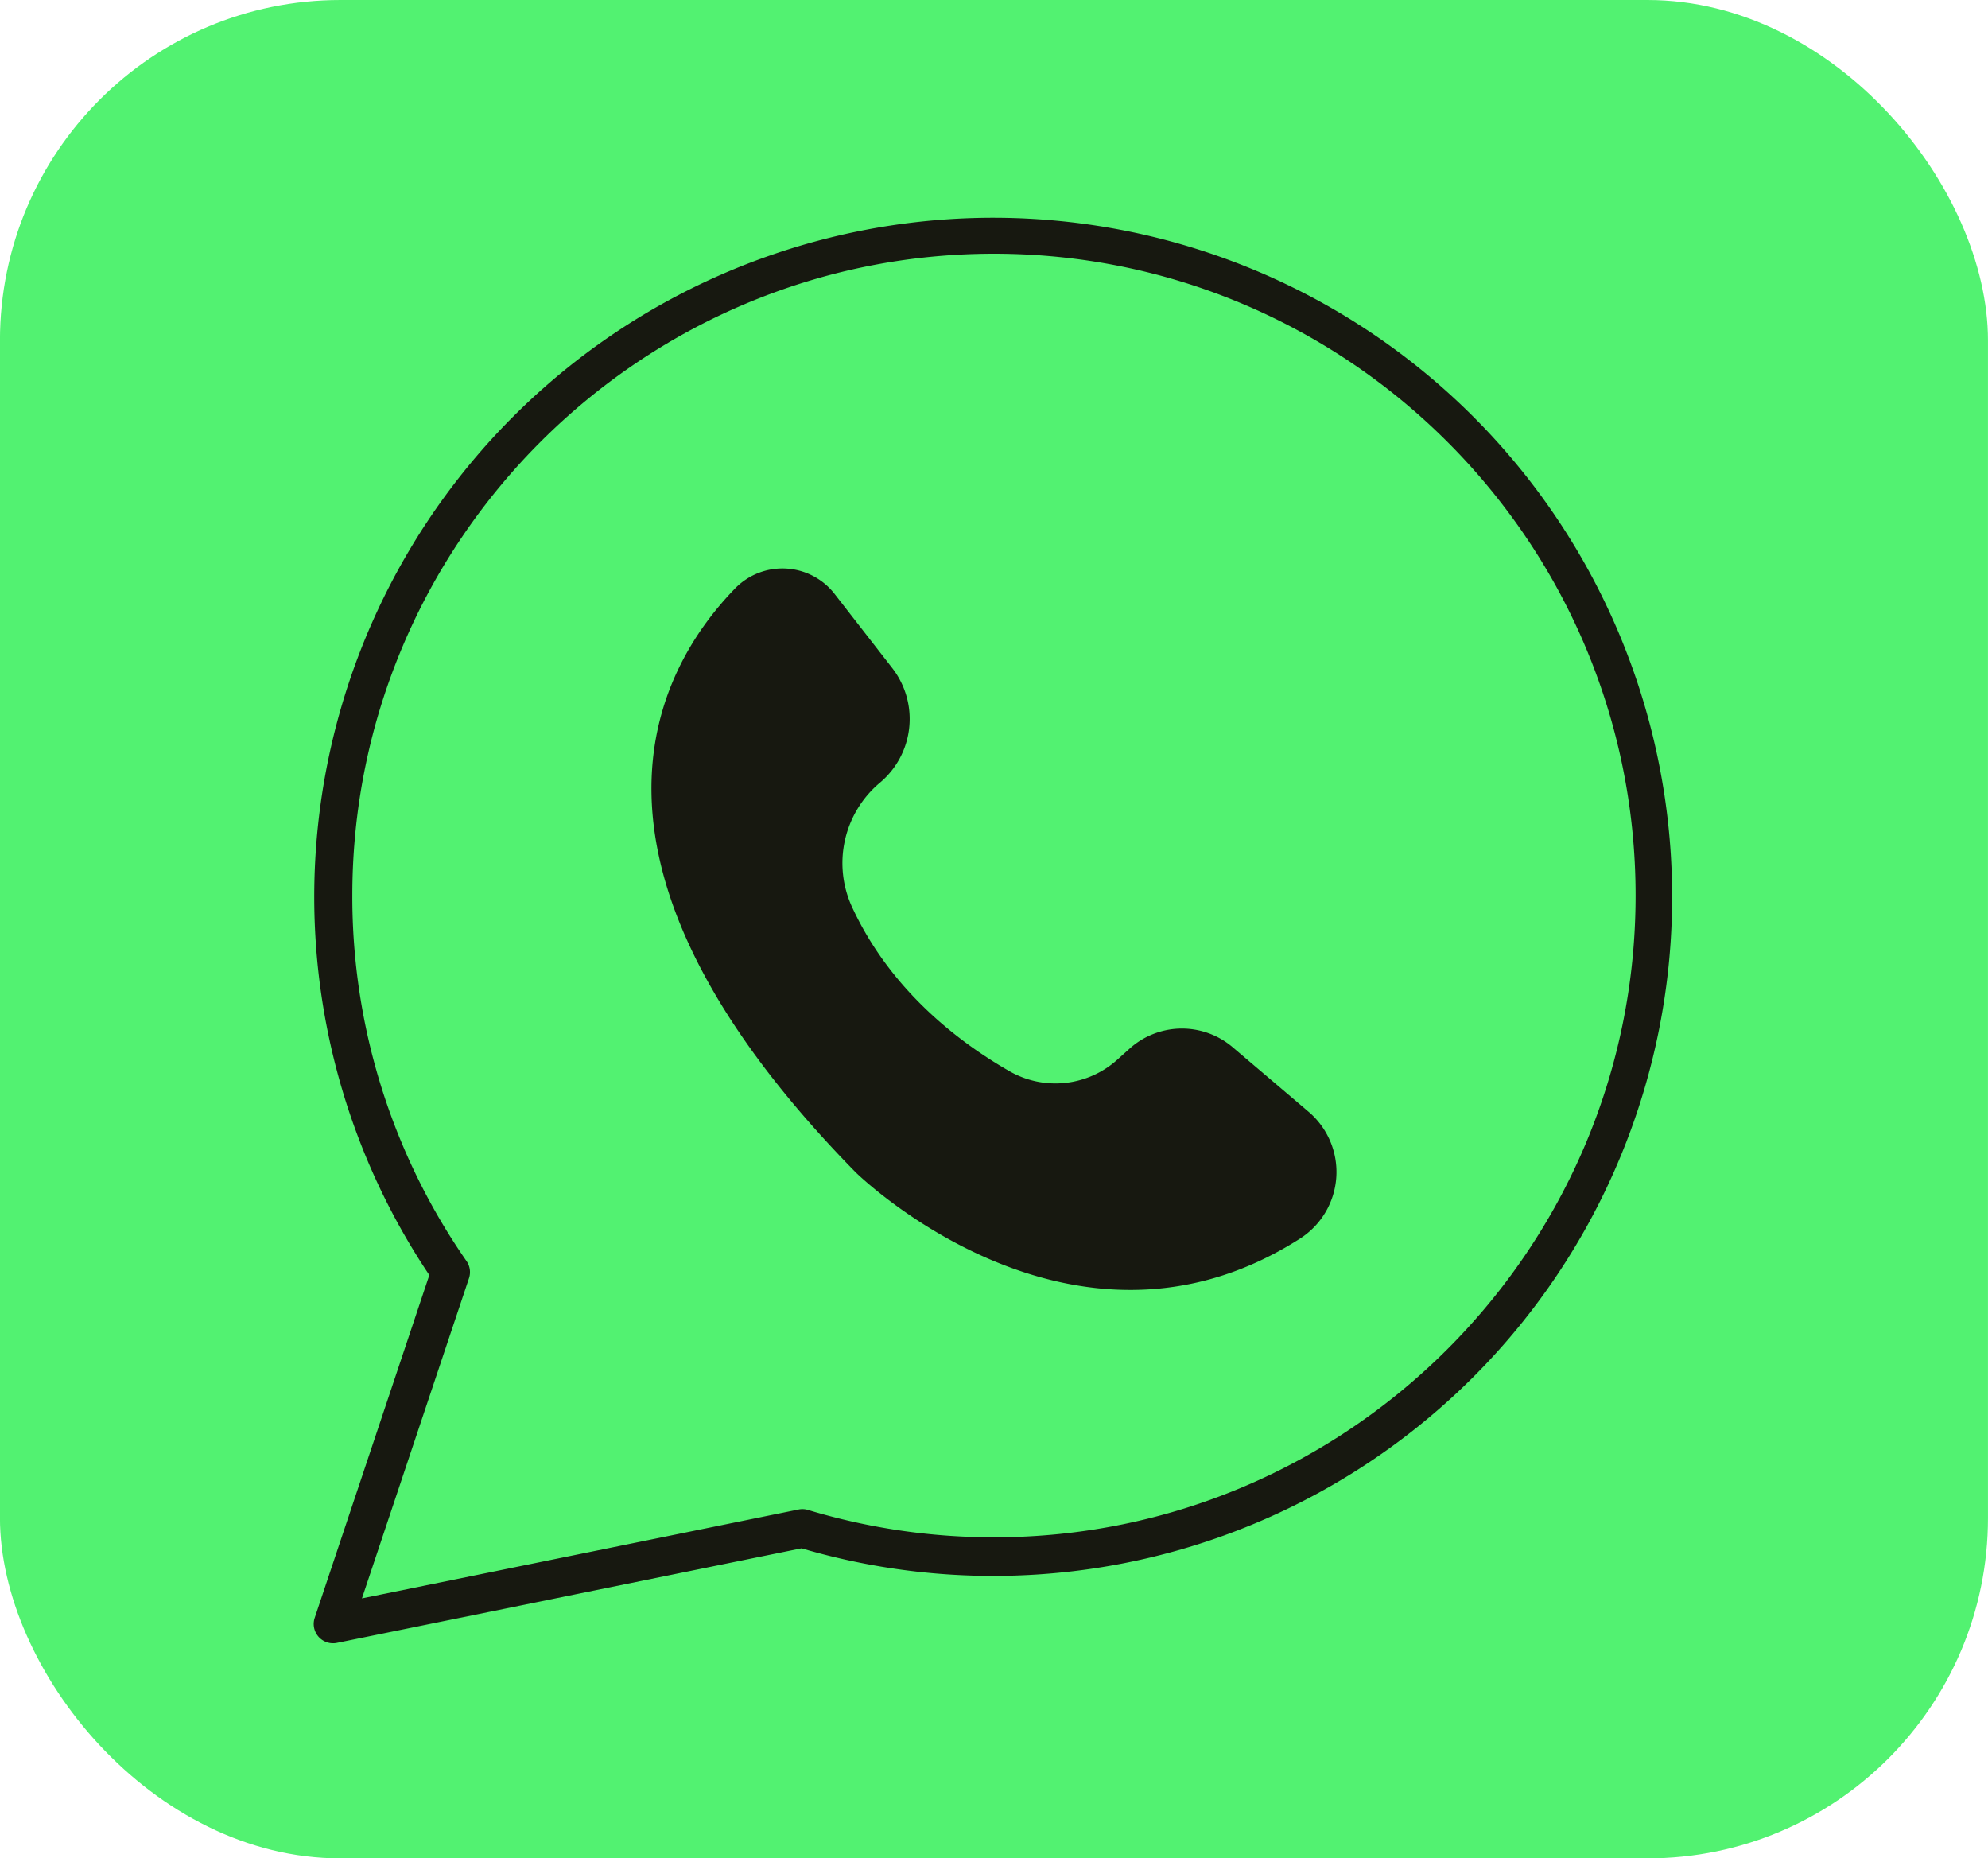
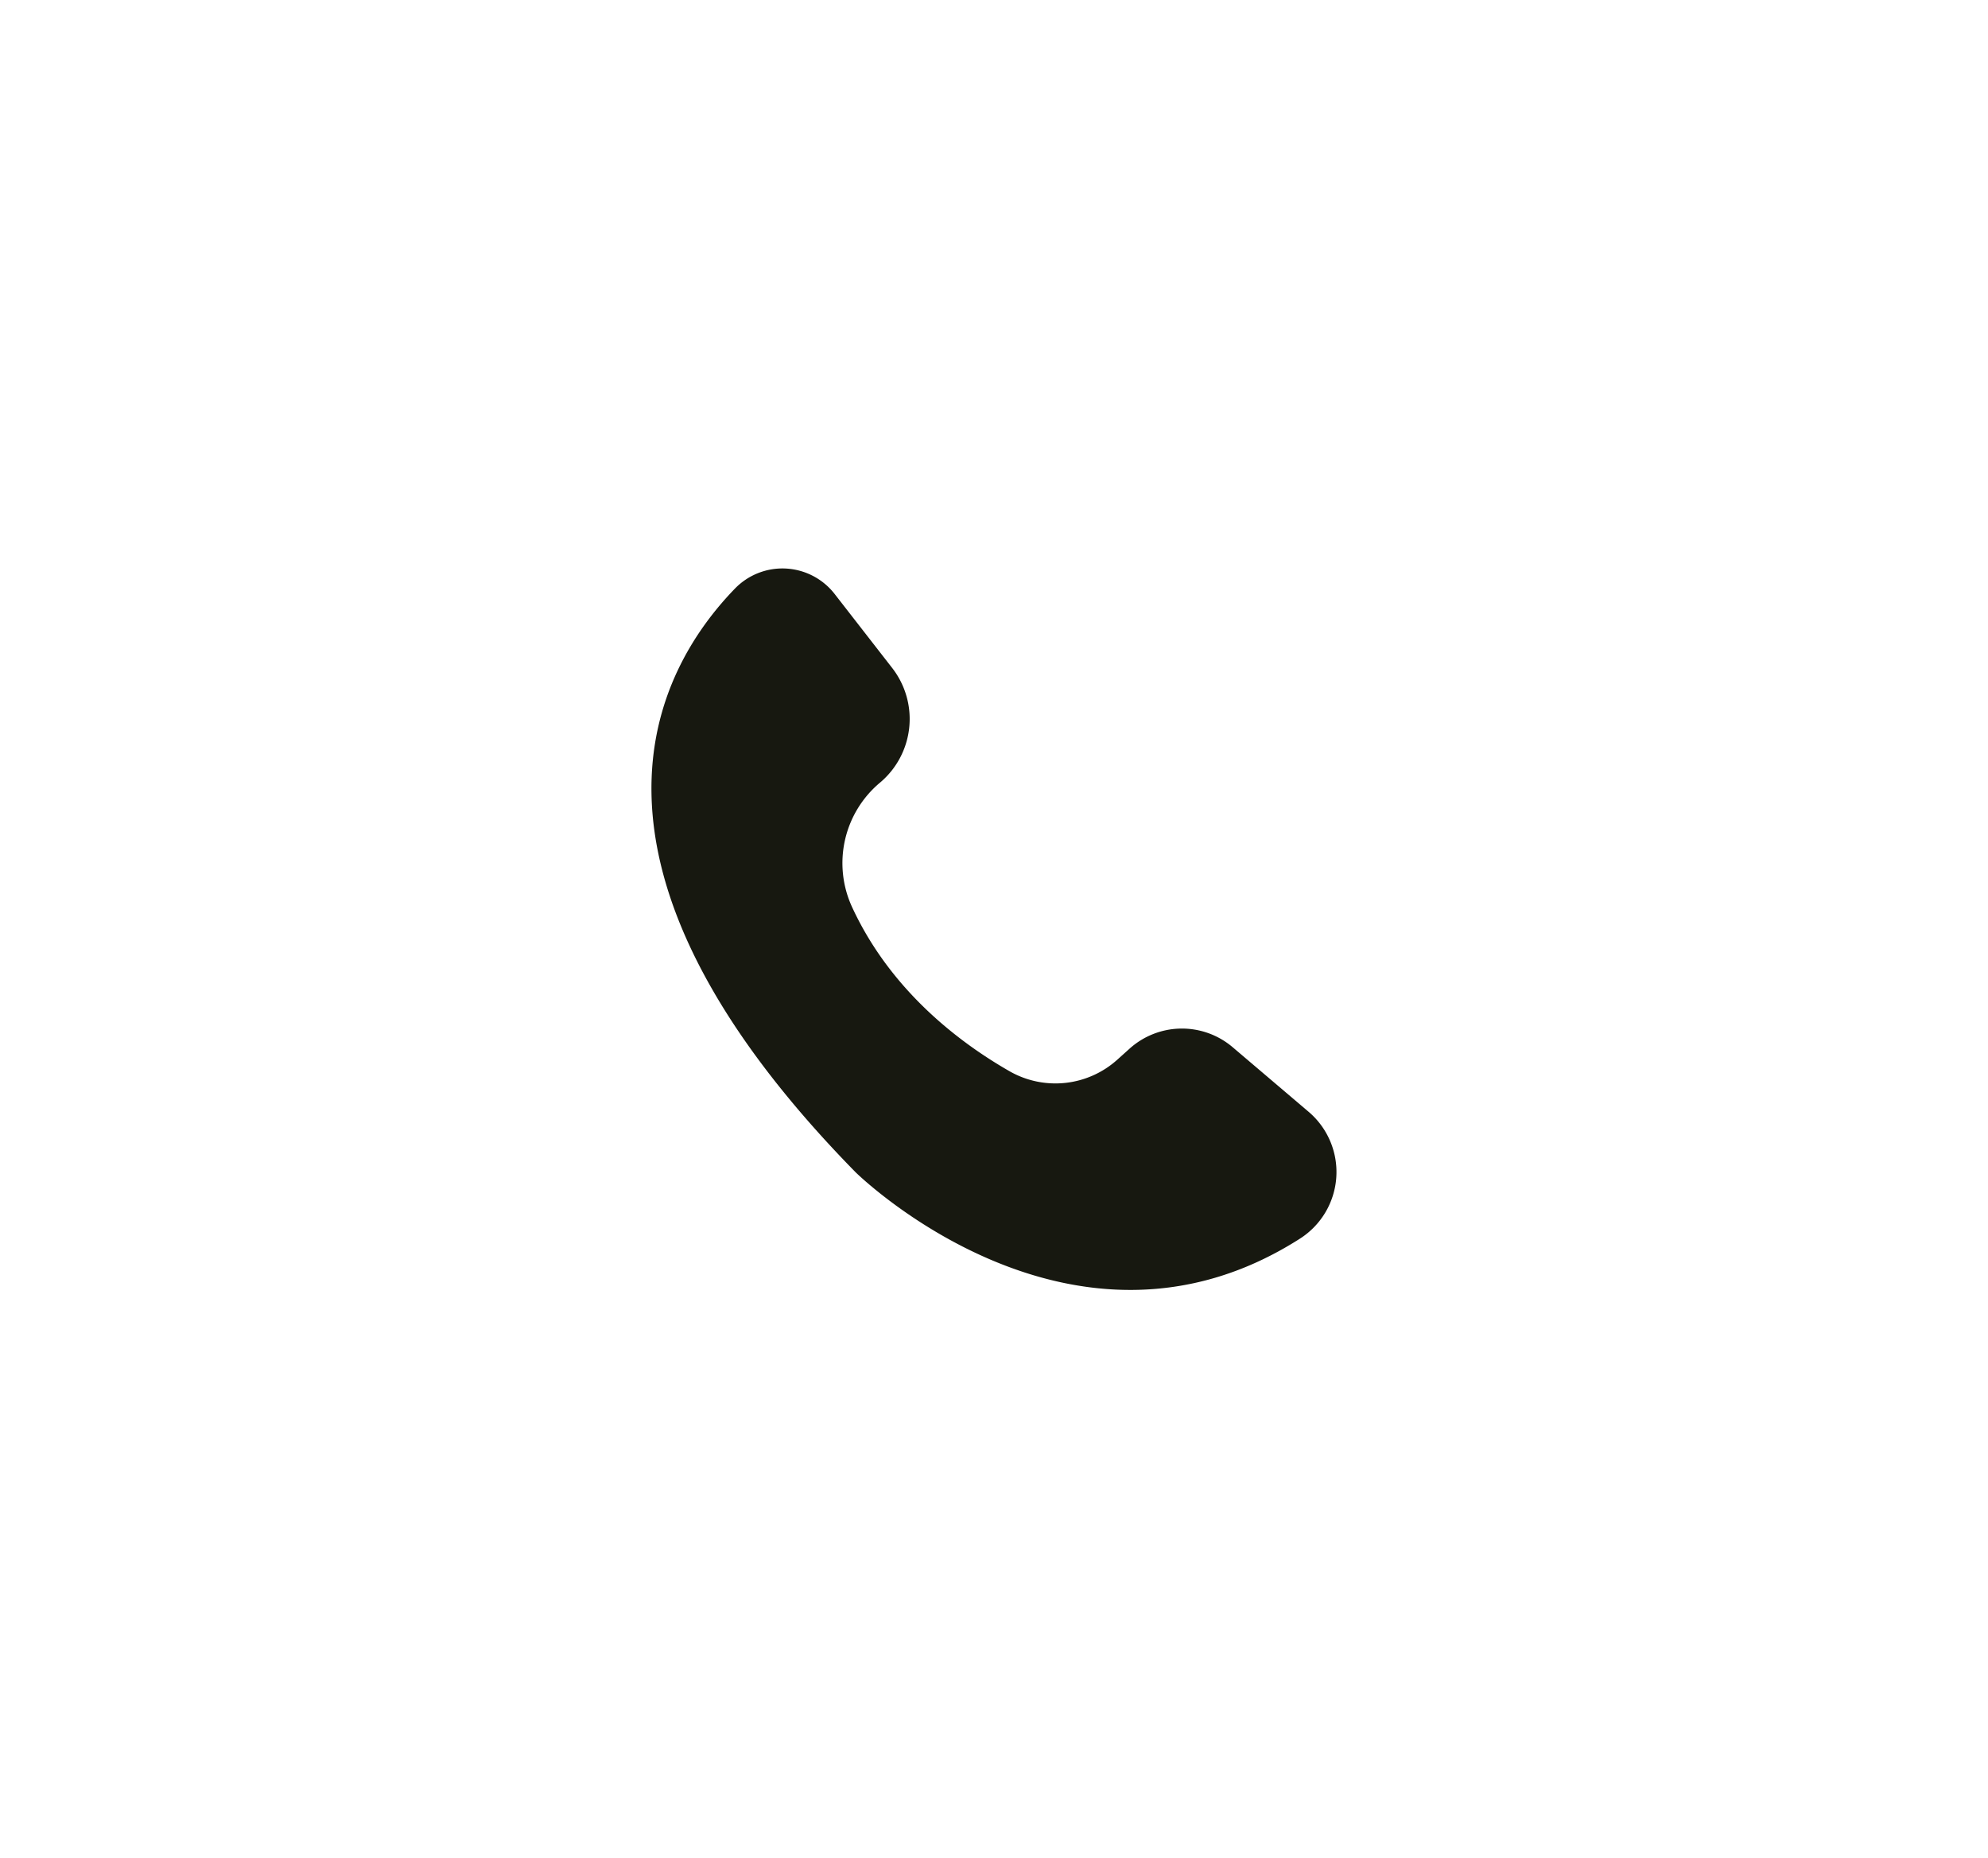
<svg xmlns="http://www.w3.org/2000/svg" data-name="Layer 1" fill="#000000" height="1203" preserveAspectRatio="xMidYMid meet" version="1" viewBox="356.7 398.6 1287.2 1203.0" width="1287.2" zoomAndPan="magnify">
  <g id="change1_1">
-     <rect fill="#52f271" height="1203" rx="220.436" width="1287.21" x="356.67" y="398.603" />
-   </g>
+     </g>
  <g id="change2_1">
    <path d="M897.164,783.164a42.823,42.823,0,0,0-64.466-3.688c-51.974,53.5-118.428,177.716,78.047,378.036,0,0,139.537,137.454,287.612,42.935a51.153,51.153,0,0,0,5.688-82.107l-49.219-41.84a50.7,50.7,0,0,0-66.713.911l-7.977,7.165a59.891,59.891,0,0,1-69.745,7.493c-32.61-18.66-77.057-52.329-101.978-106.268a67.936,67.936,0,0,1,18.05-80.552h0A53.788,53.788,0,0,0,934.371,831Z" fill="#171810" />
  </g>
  <g id="change2_2">
-     <path d="M572.326,1462.358a12.5,12.5,0,0,1-11.854-16.464l74.21-221.875a439.6,439.6,0,1,1,240.994,176.86l-145.458,29.6-155.4,31.633A12.491,12.491,0,0,1,572.326,1462.358Zm427.948-899.509c-229.079,0-415.448,186.375-415.448,415.461a412.976,412.976,0,0,0,73.948,236.652,12.5,12.5,0,0,1,1.587,11.094l-69.312,207.235,134.183-27.315,148.526-30.219a12.484,12.484,0,0,1,6.109.284,415.742,415.742,0,0,0,120.407,17.717c229.08,0,415.449-186.369,415.449-415.448S1229.354,562.849,1000.274,562.849Z" fill="#171810" />
-   </g>
+     </g>
</svg>